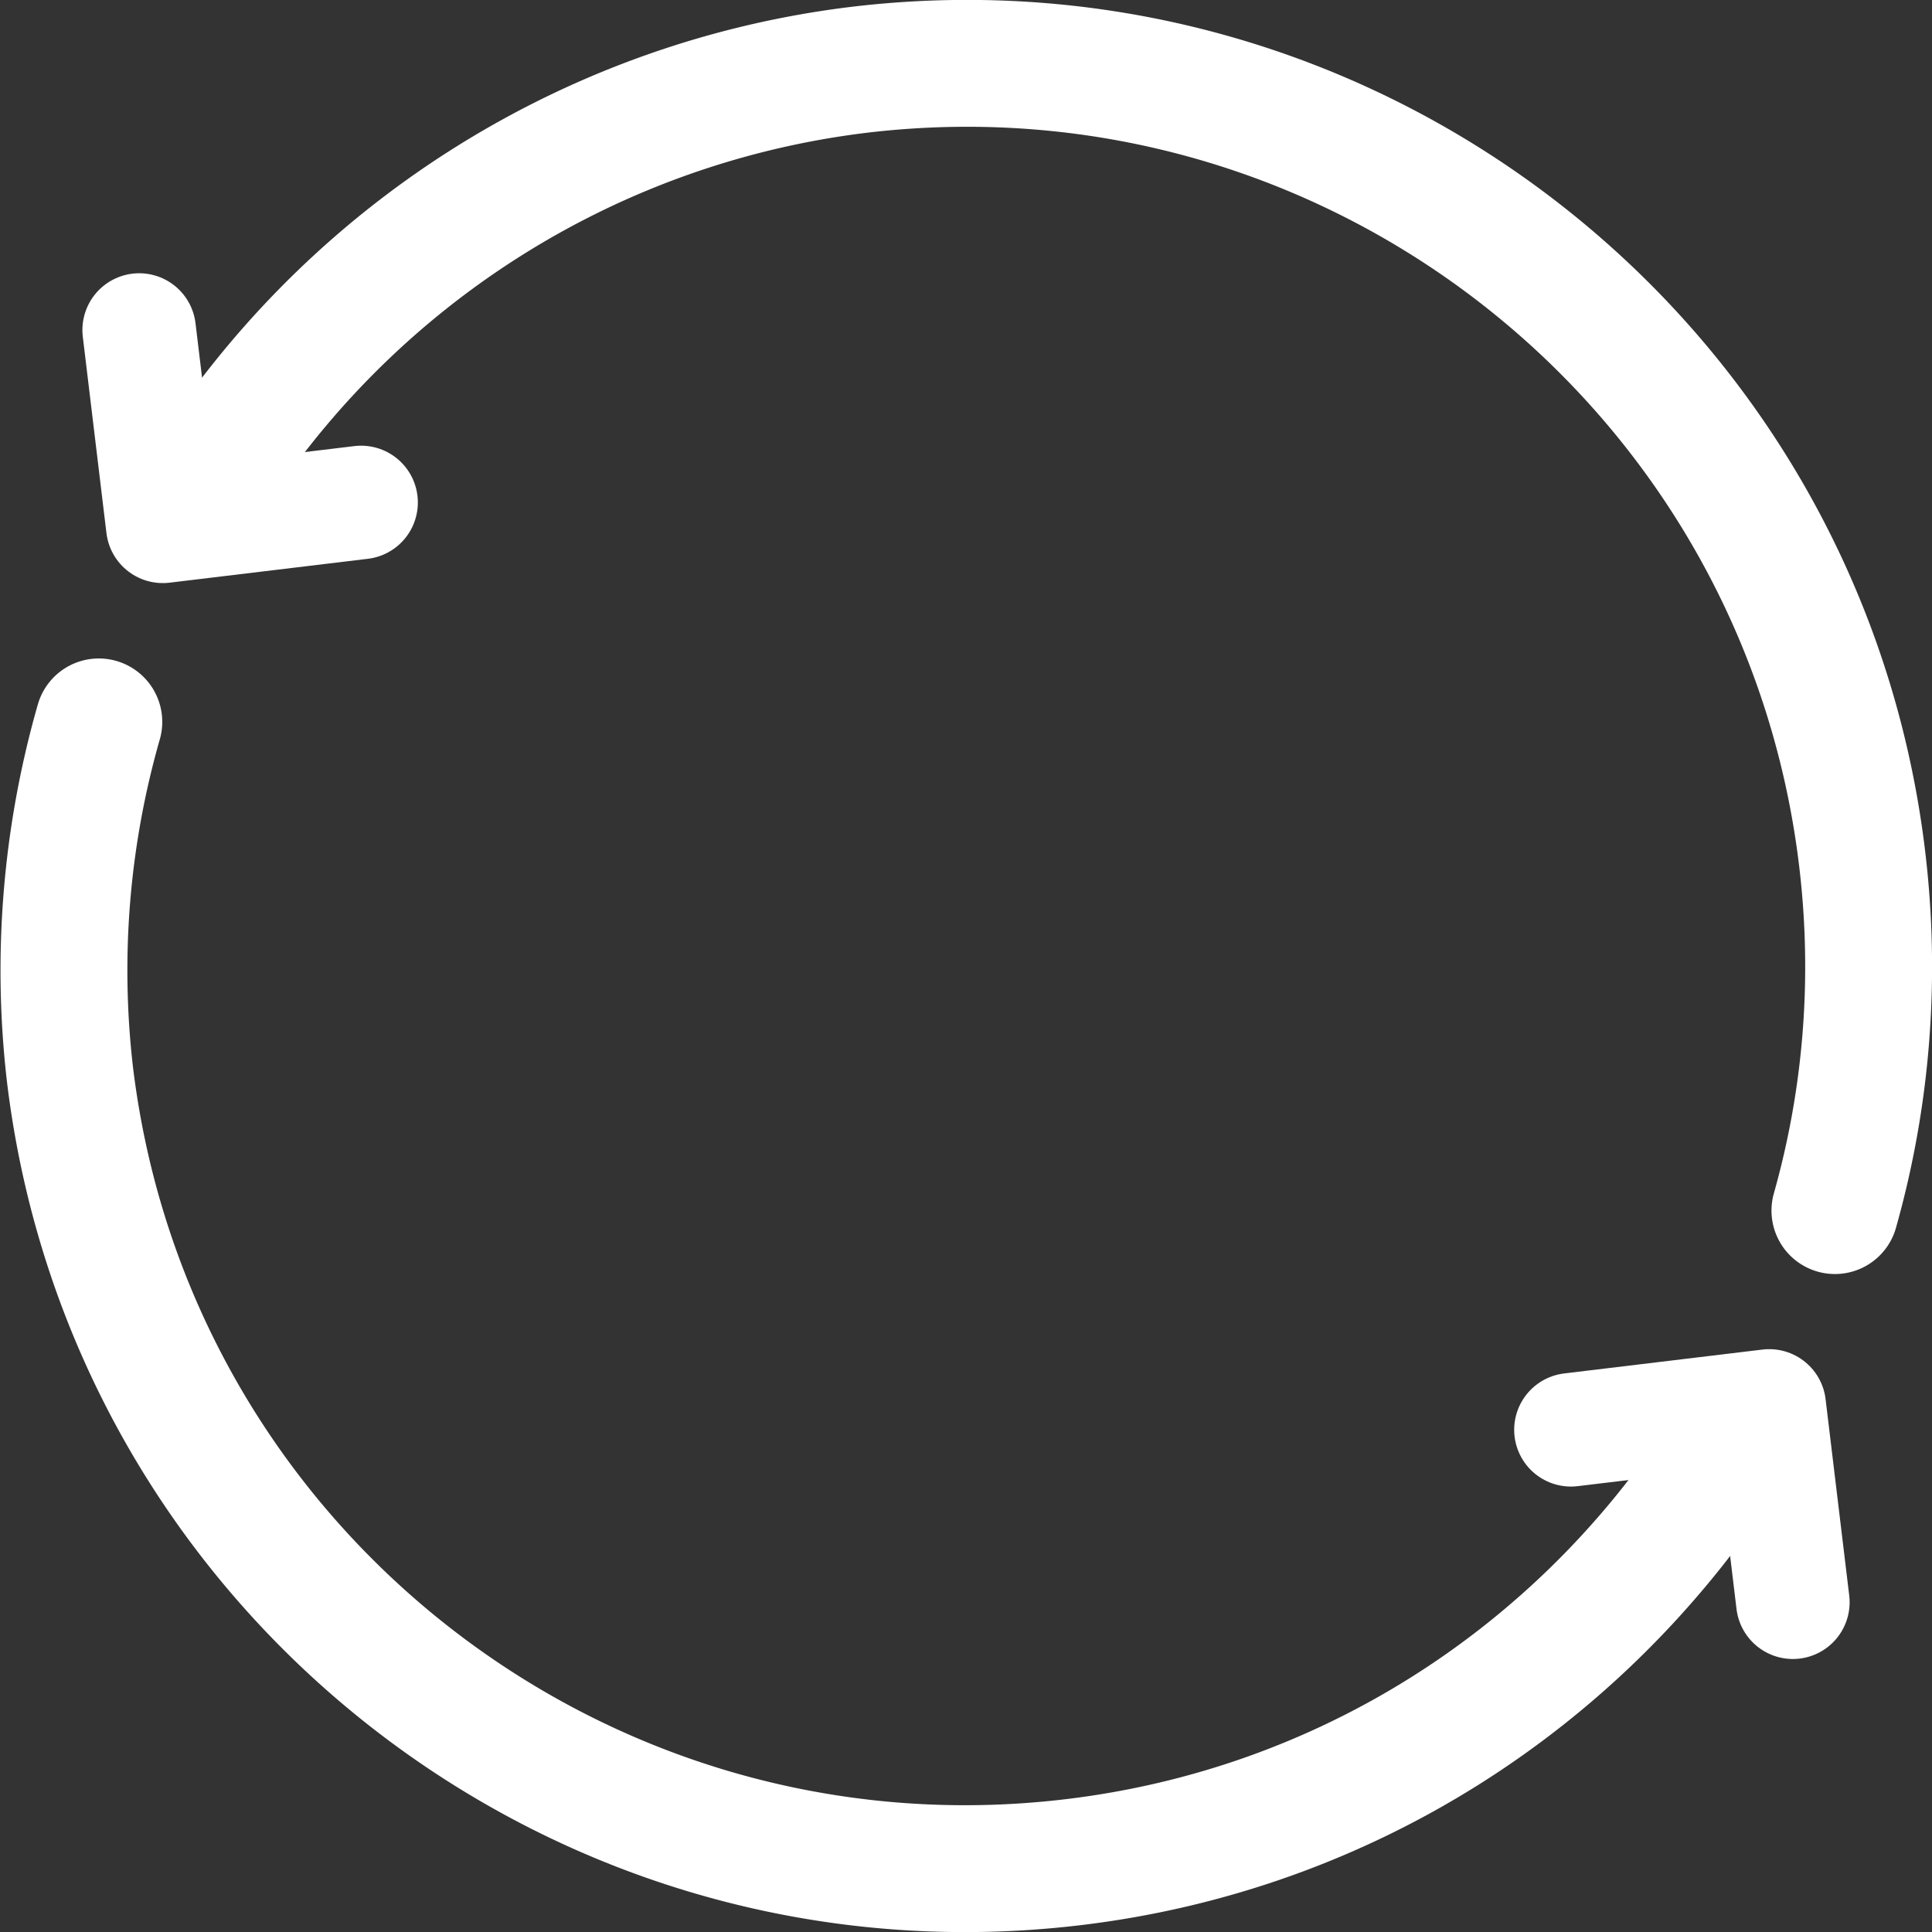
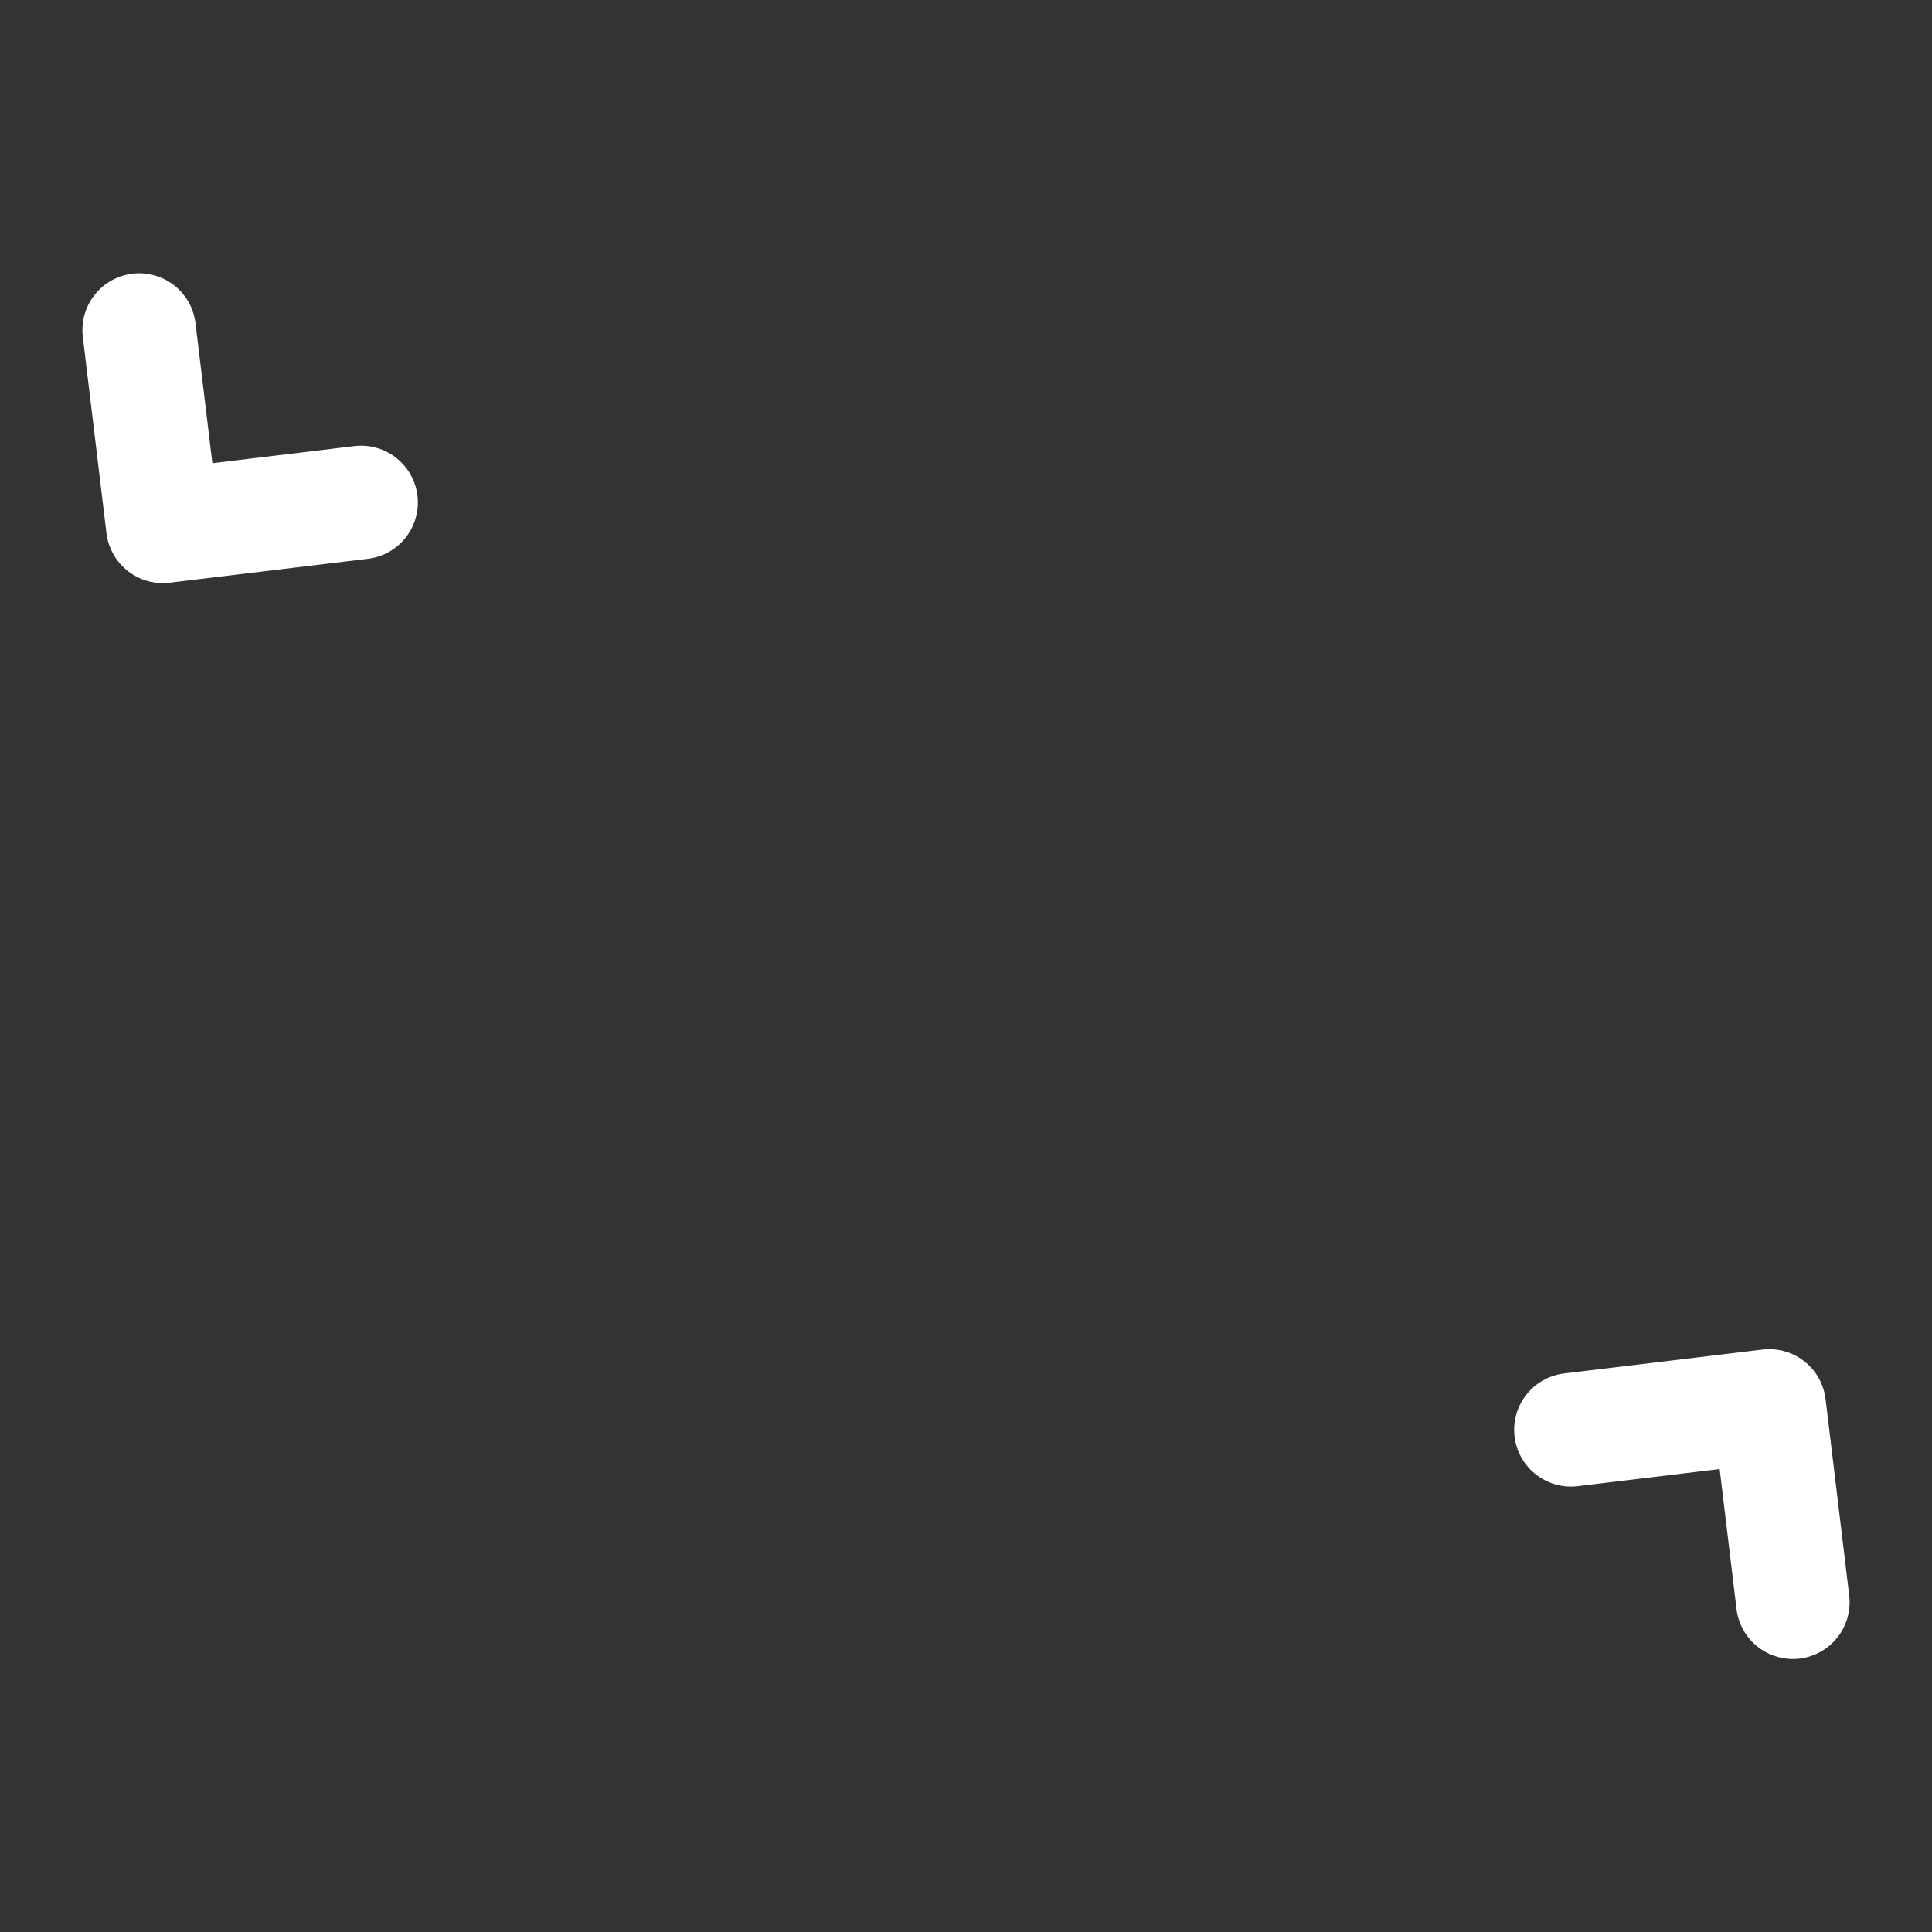
<svg xmlns="http://www.w3.org/2000/svg" viewBox="0 0 434 434">
  <rect x="0" y="0" width="434" height="434" fill="#333333" stroke="none" />
-   <path style="fill:none;stroke:#FFF;stroke-width:28.5;stroke-linecap:round" d="M412.193 271.944c7.05-25.004 9.402-51.777 6.103-79.178C404.912 81.593 303.938 2.319 192.766 15.704c-59.008 7.238-111.427 39.984-143.998 88.892m-26.57 57.57a202.75 202.75 0 0 0-6.494 79.068c13.384 111.173 114.358 190.447 225.53 177.062 61.149-7.361 112.536-41.294 144.265-88.78" />
  <path style="fill:none;stroke:#FFF;stroke-width:25.5;stroke-linecap:round;stroke-linejoin:round" d="m31.261 74.133 5.31 44.1 44.545-5.364M402.745 359.923l-5.309-44.1-44.545 5.364" />
</svg>